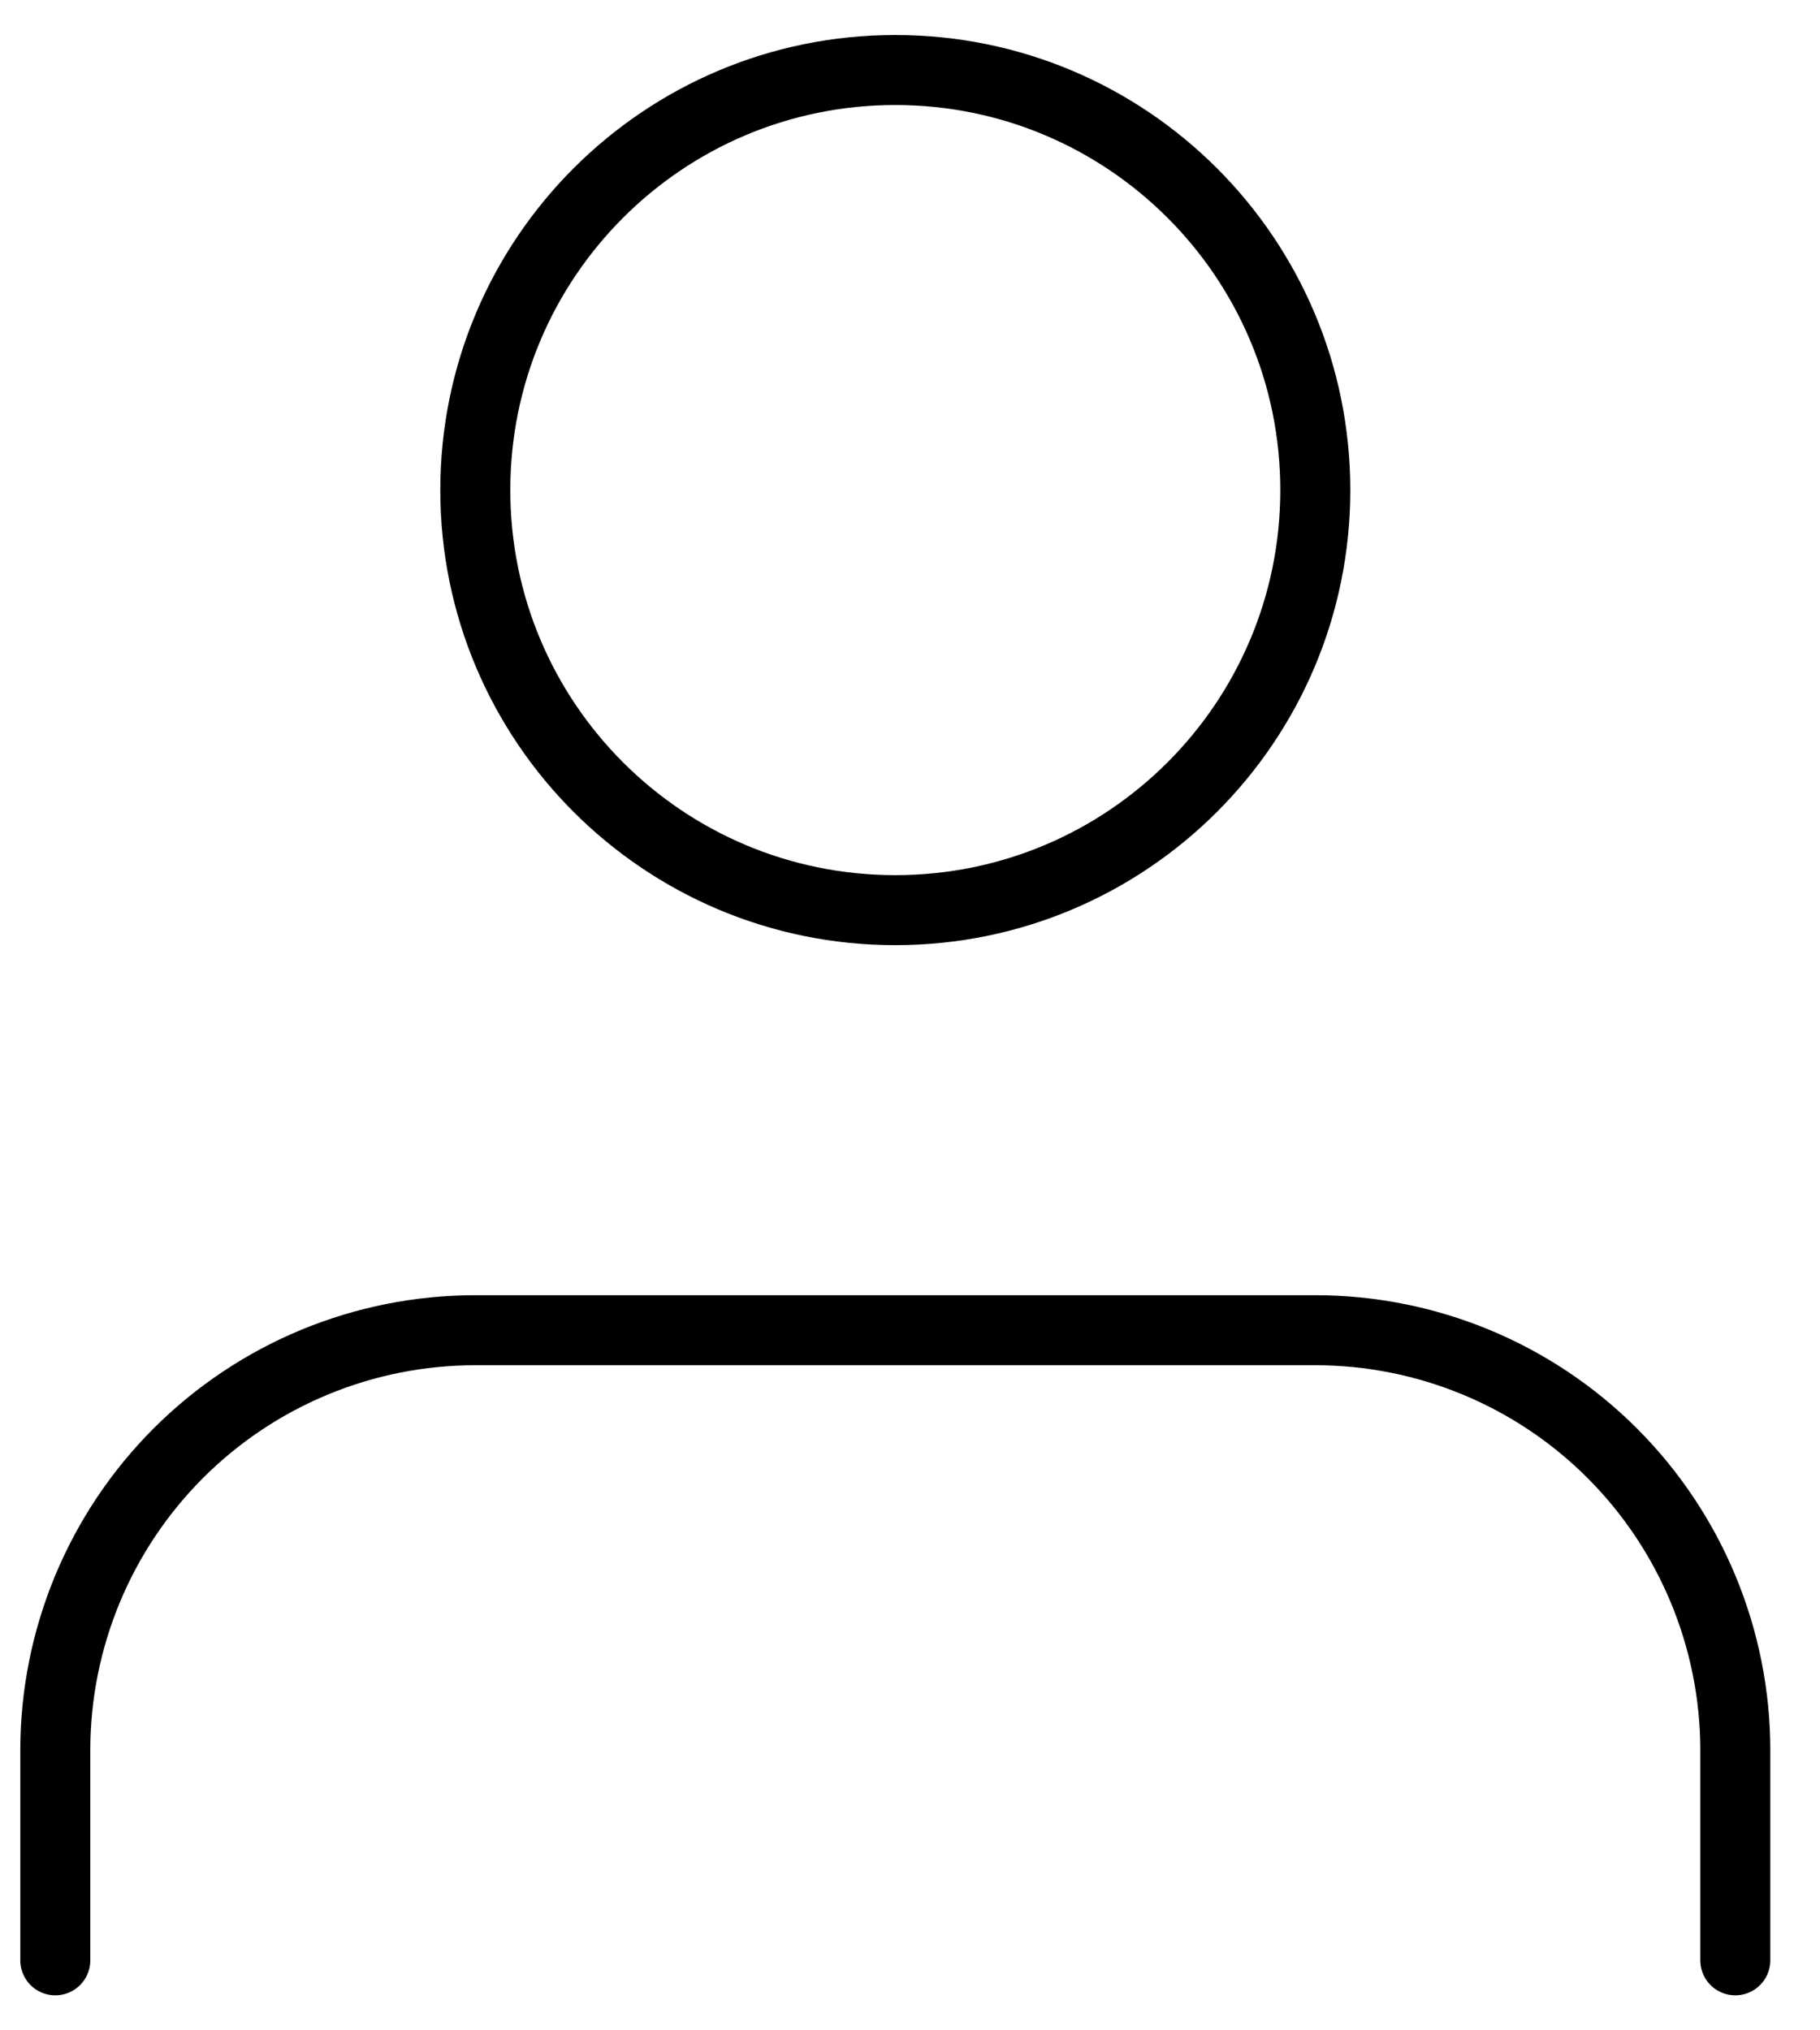
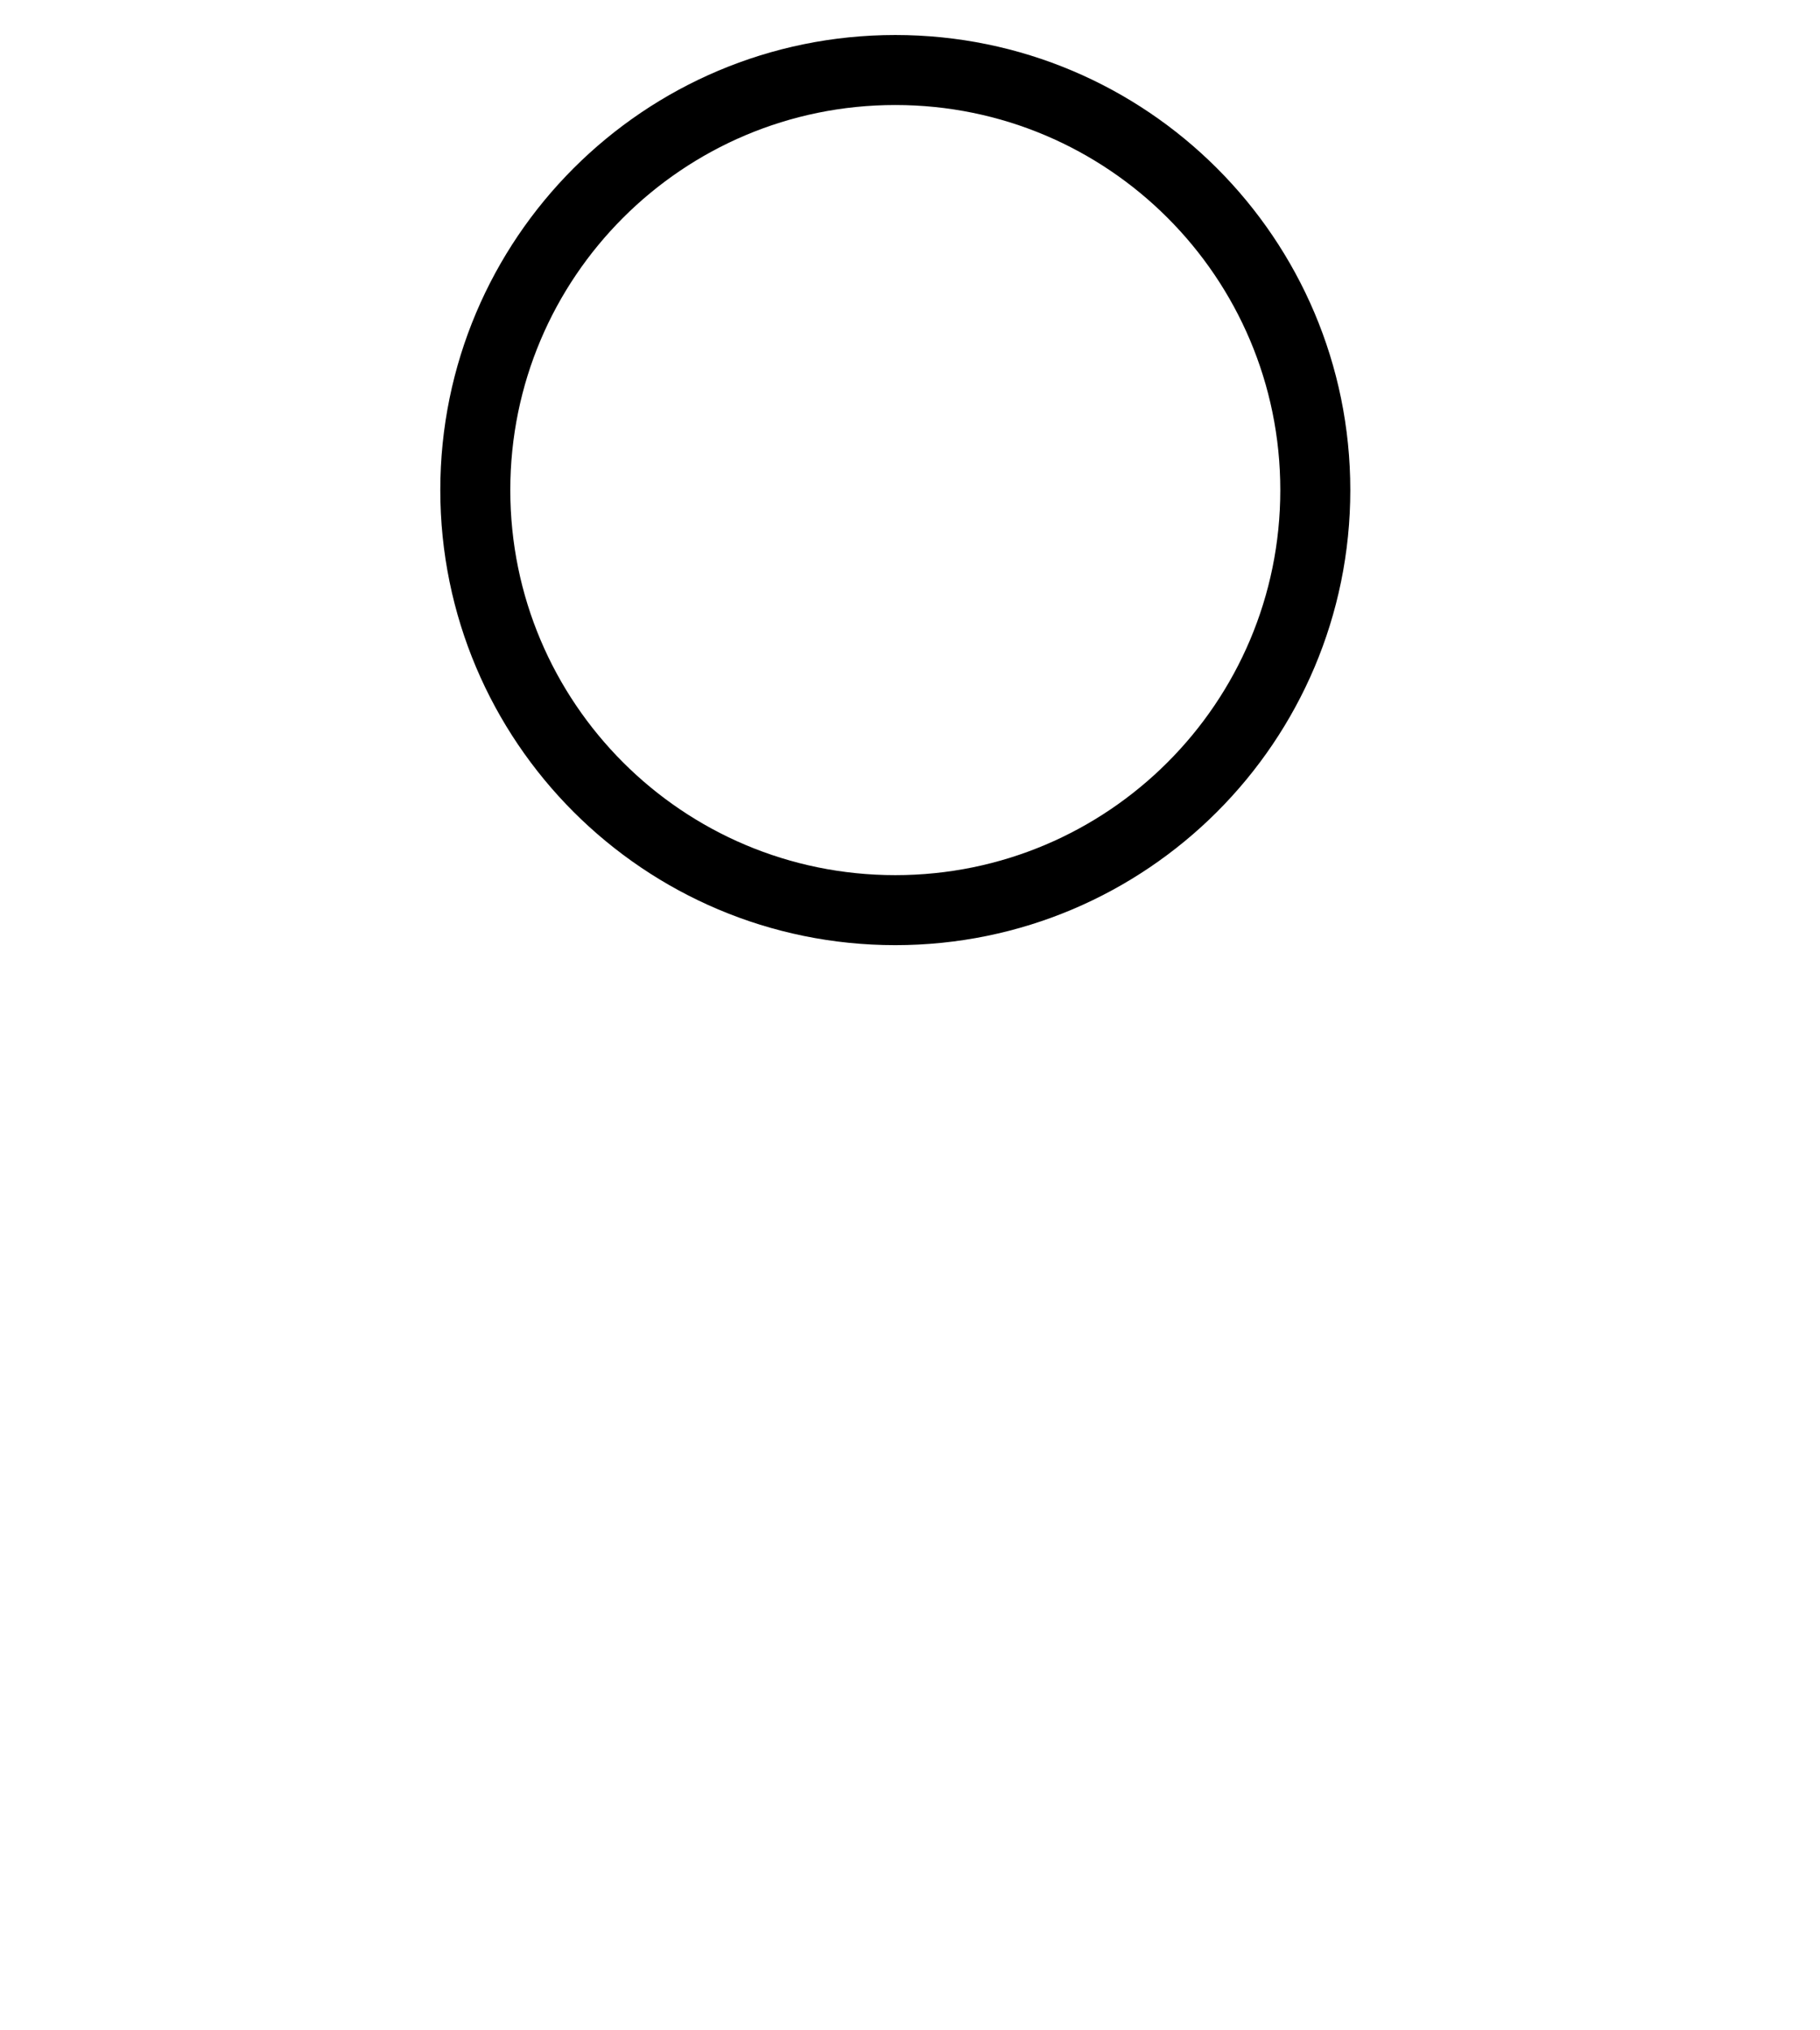
<svg xmlns="http://www.w3.org/2000/svg" fill="none" viewBox="0 0 26 29" height="29" width="26">
-   <path stroke-linejoin="round" stroke-linecap="round" stroke="black" d="M24.79 28V25C24.79 23.409 24.157 21.883 23.032 20.757C21.907 19.632 20.381 19 18.79 19H6.79C5.198 19 3.672 19.632 2.547 20.757C1.422 21.883 0.79 23.409 0.79 25V28" />
  <path stroke-linejoin="round" stroke-linecap="round" stroke="black" d="M12.79 13C16.103 13 18.79 10.314 18.79 7C18.79 3.686 16.103 1 12.79 1C9.476 1 6.79 3.686 6.79 7C6.79 10.314 9.476 13 12.79 13Z" />
</svg>